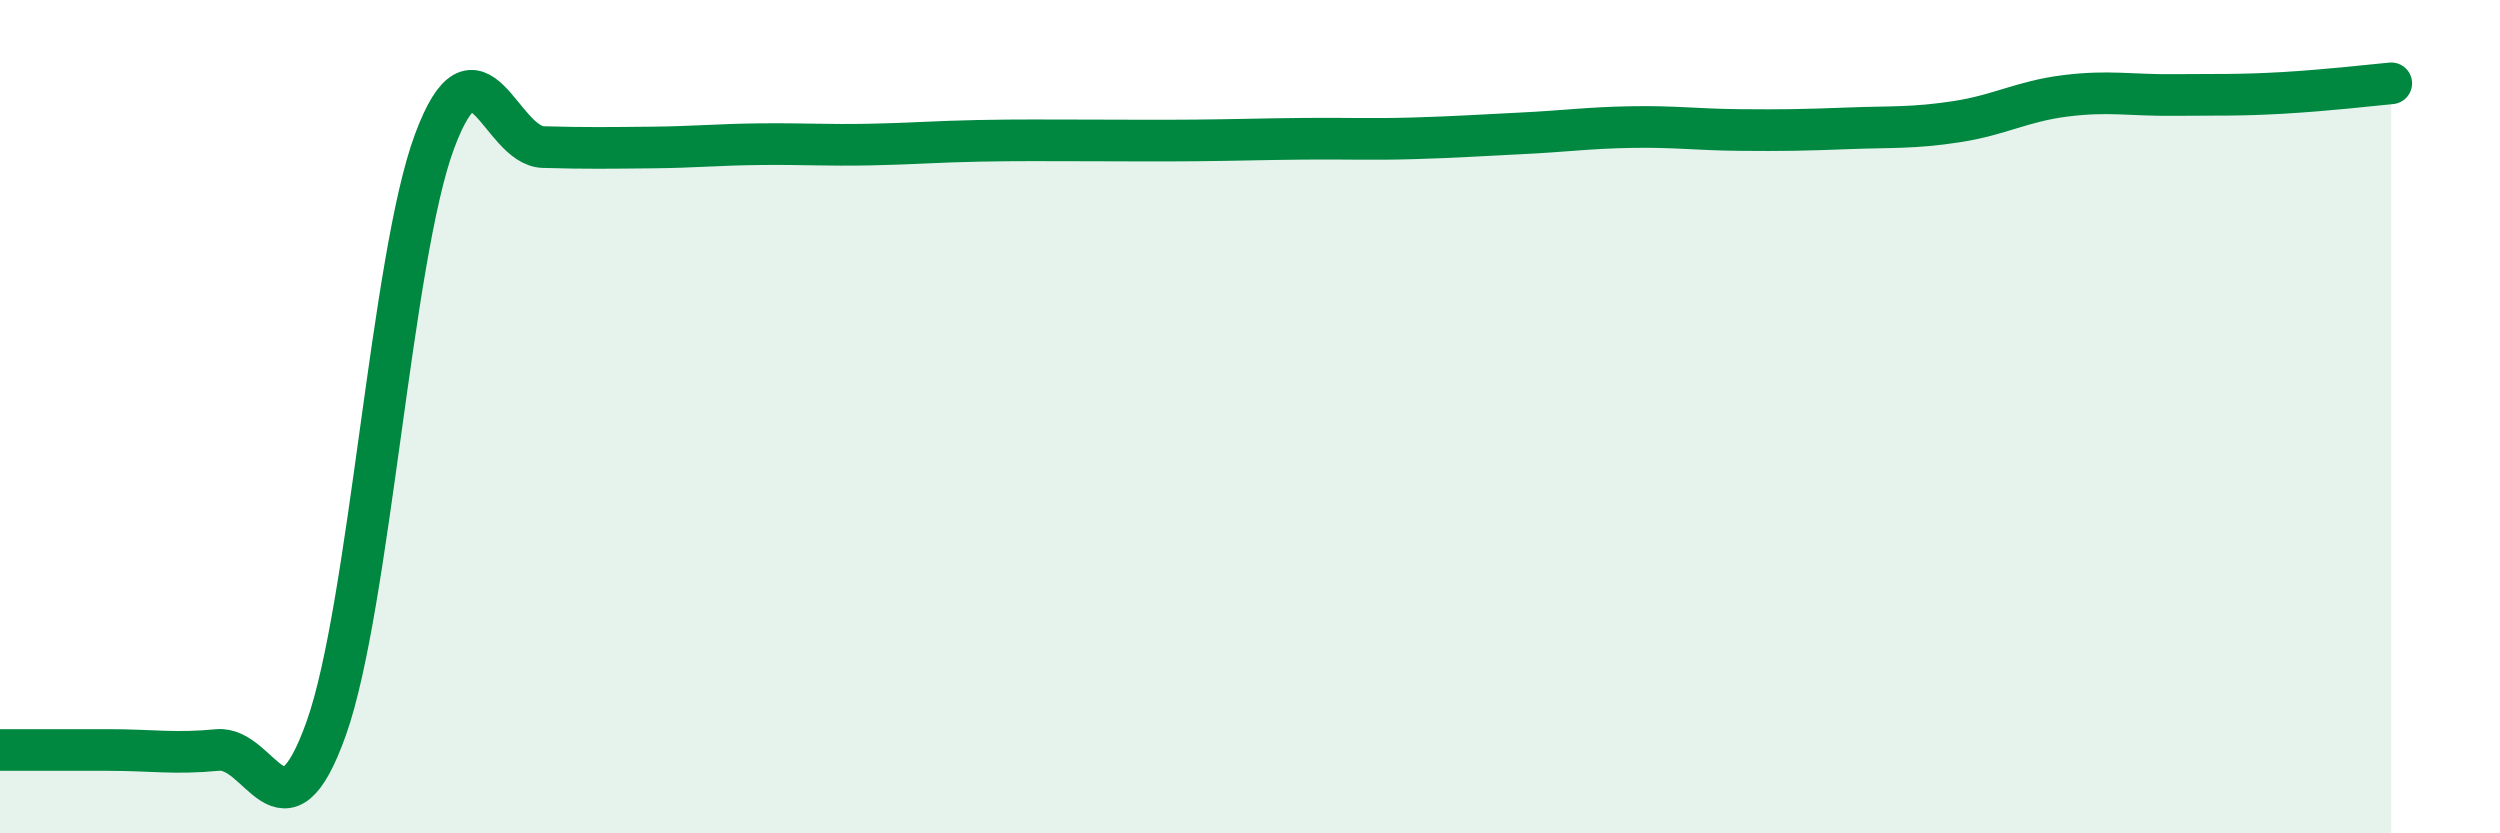
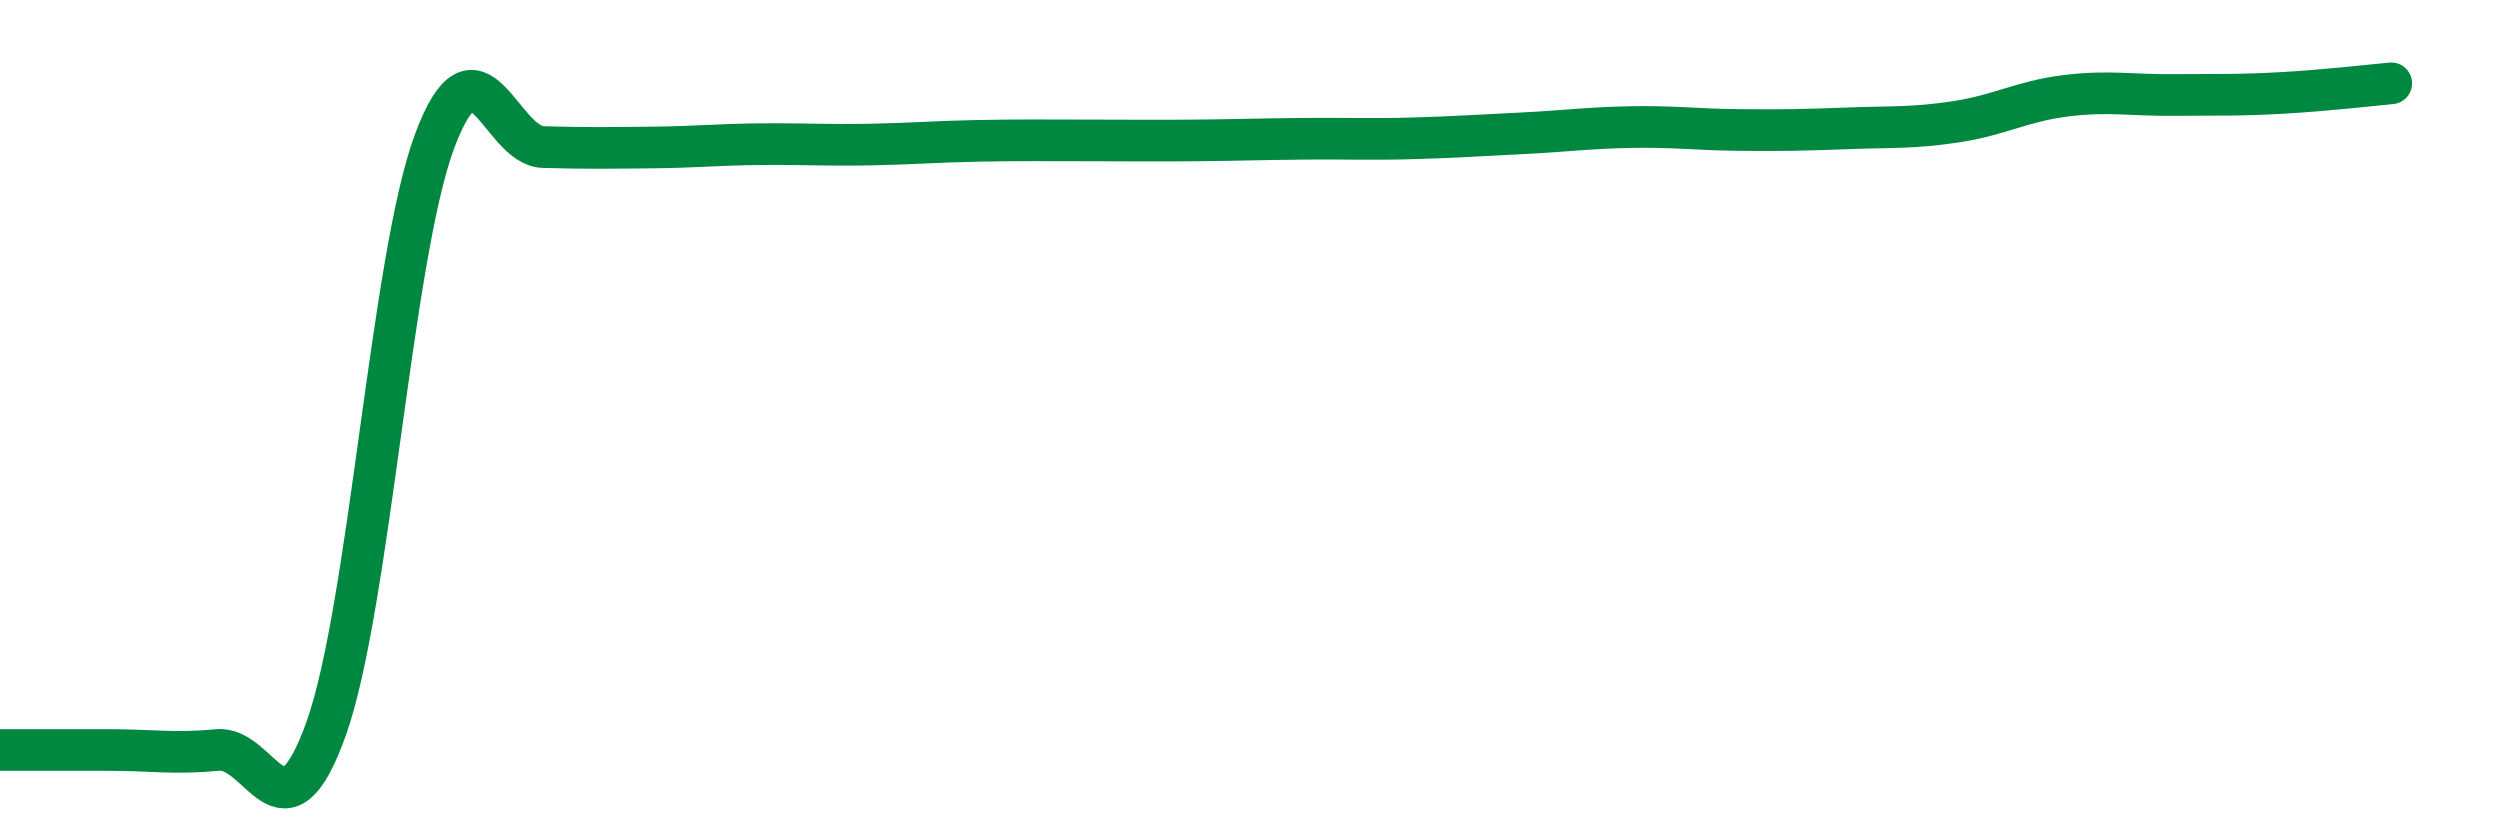
<svg xmlns="http://www.w3.org/2000/svg" width="60" height="20" viewBox="0 0 60 20">
-   <path d="M 0,18 C 0.52,18 1.57,18 2.61,18 C 3.65,18 4.18,18.1 5.22,18 C 6.26,17.9 6.79,20.4 7.83,17.48 C 8.87,14.56 9.39,6.18 10.43,3.39 C 11.47,0.6 12,3.5 13.04,3.53 C 14.08,3.56 14.61,3.55 15.65,3.54 C 16.69,3.53 17.22,3.47 18.26,3.46 C 19.3,3.45 19.83,3.49 20.87,3.47 C 21.91,3.45 22.44,3.4 23.48,3.38 C 24.52,3.36 25.05,3.37 26.09,3.37 C 27.13,3.37 27.66,3.38 28.7,3.37 C 29.74,3.36 30.26,3.34 31.3,3.33 C 32.34,3.32 32.87,3.35 33.91,3.32 C 34.95,3.29 35.48,3.25 36.52,3.2 C 37.56,3.15 38.09,3.07 39.13,3.05 C 40.17,3.03 40.7,3.11 41.74,3.12 C 42.78,3.13 43.31,3.12 44.35,3.08 C 45.39,3.04 45.92,3.08 46.96,2.92 C 48,2.76 48.53,2.43 49.57,2.3 C 50.61,2.17 51.13,2.29 52.17,2.28 C 53.21,2.27 53.74,2.29 54.78,2.23 C 55.82,2.17 56.87,2.05 57.39,2L57.39 20L0 20Z" fill="#008740" opacity="0.1" stroke-linecap="round" stroke-linejoin="round" />
  <path d="M 0,18 C 0.52,18 1.57,18 2.61,18 C 3.65,18 4.18,18.1 5.22,18 C 6.26,17.9 6.79,20.4 7.83,17.48 C 8.87,14.56 9.39,6.18 10.43,3.39 C 11.47,0.6 12,3.5 13.04,3.53 C 14.08,3.56 14.61,3.55 15.65,3.54 C 16.69,3.53 17.22,3.47 18.26,3.46 C 19.3,3.45 19.83,3.49 20.87,3.47 C 21.91,3.45 22.44,3.4 23.48,3.38 C 24.52,3.36 25.05,3.37 26.09,3.37 C 27.13,3.37 27.66,3.38 28.7,3.37 C 29.74,3.36 30.26,3.34 31.3,3.33 C 32.34,3.32 32.87,3.35 33.91,3.32 C 34.95,3.29 35.48,3.25 36.52,3.2 C 37.56,3.15 38.09,3.07 39.13,3.05 C 40.17,3.03 40.7,3.11 41.74,3.12 C 42.78,3.13 43.31,3.12 44.35,3.08 C 45.39,3.04 45.92,3.08 46.96,2.92 C 48,2.76 48.53,2.43 49.57,2.3 C 50.61,2.17 51.13,2.29 52.17,2.28 C 53.21,2.27 53.74,2.29 54.78,2.23 C 55.82,2.17 56.87,2.05 57.39,2" stroke="#008740" stroke-width="1" fill="none" stroke-linecap="round" stroke-linejoin="round" />
</svg>